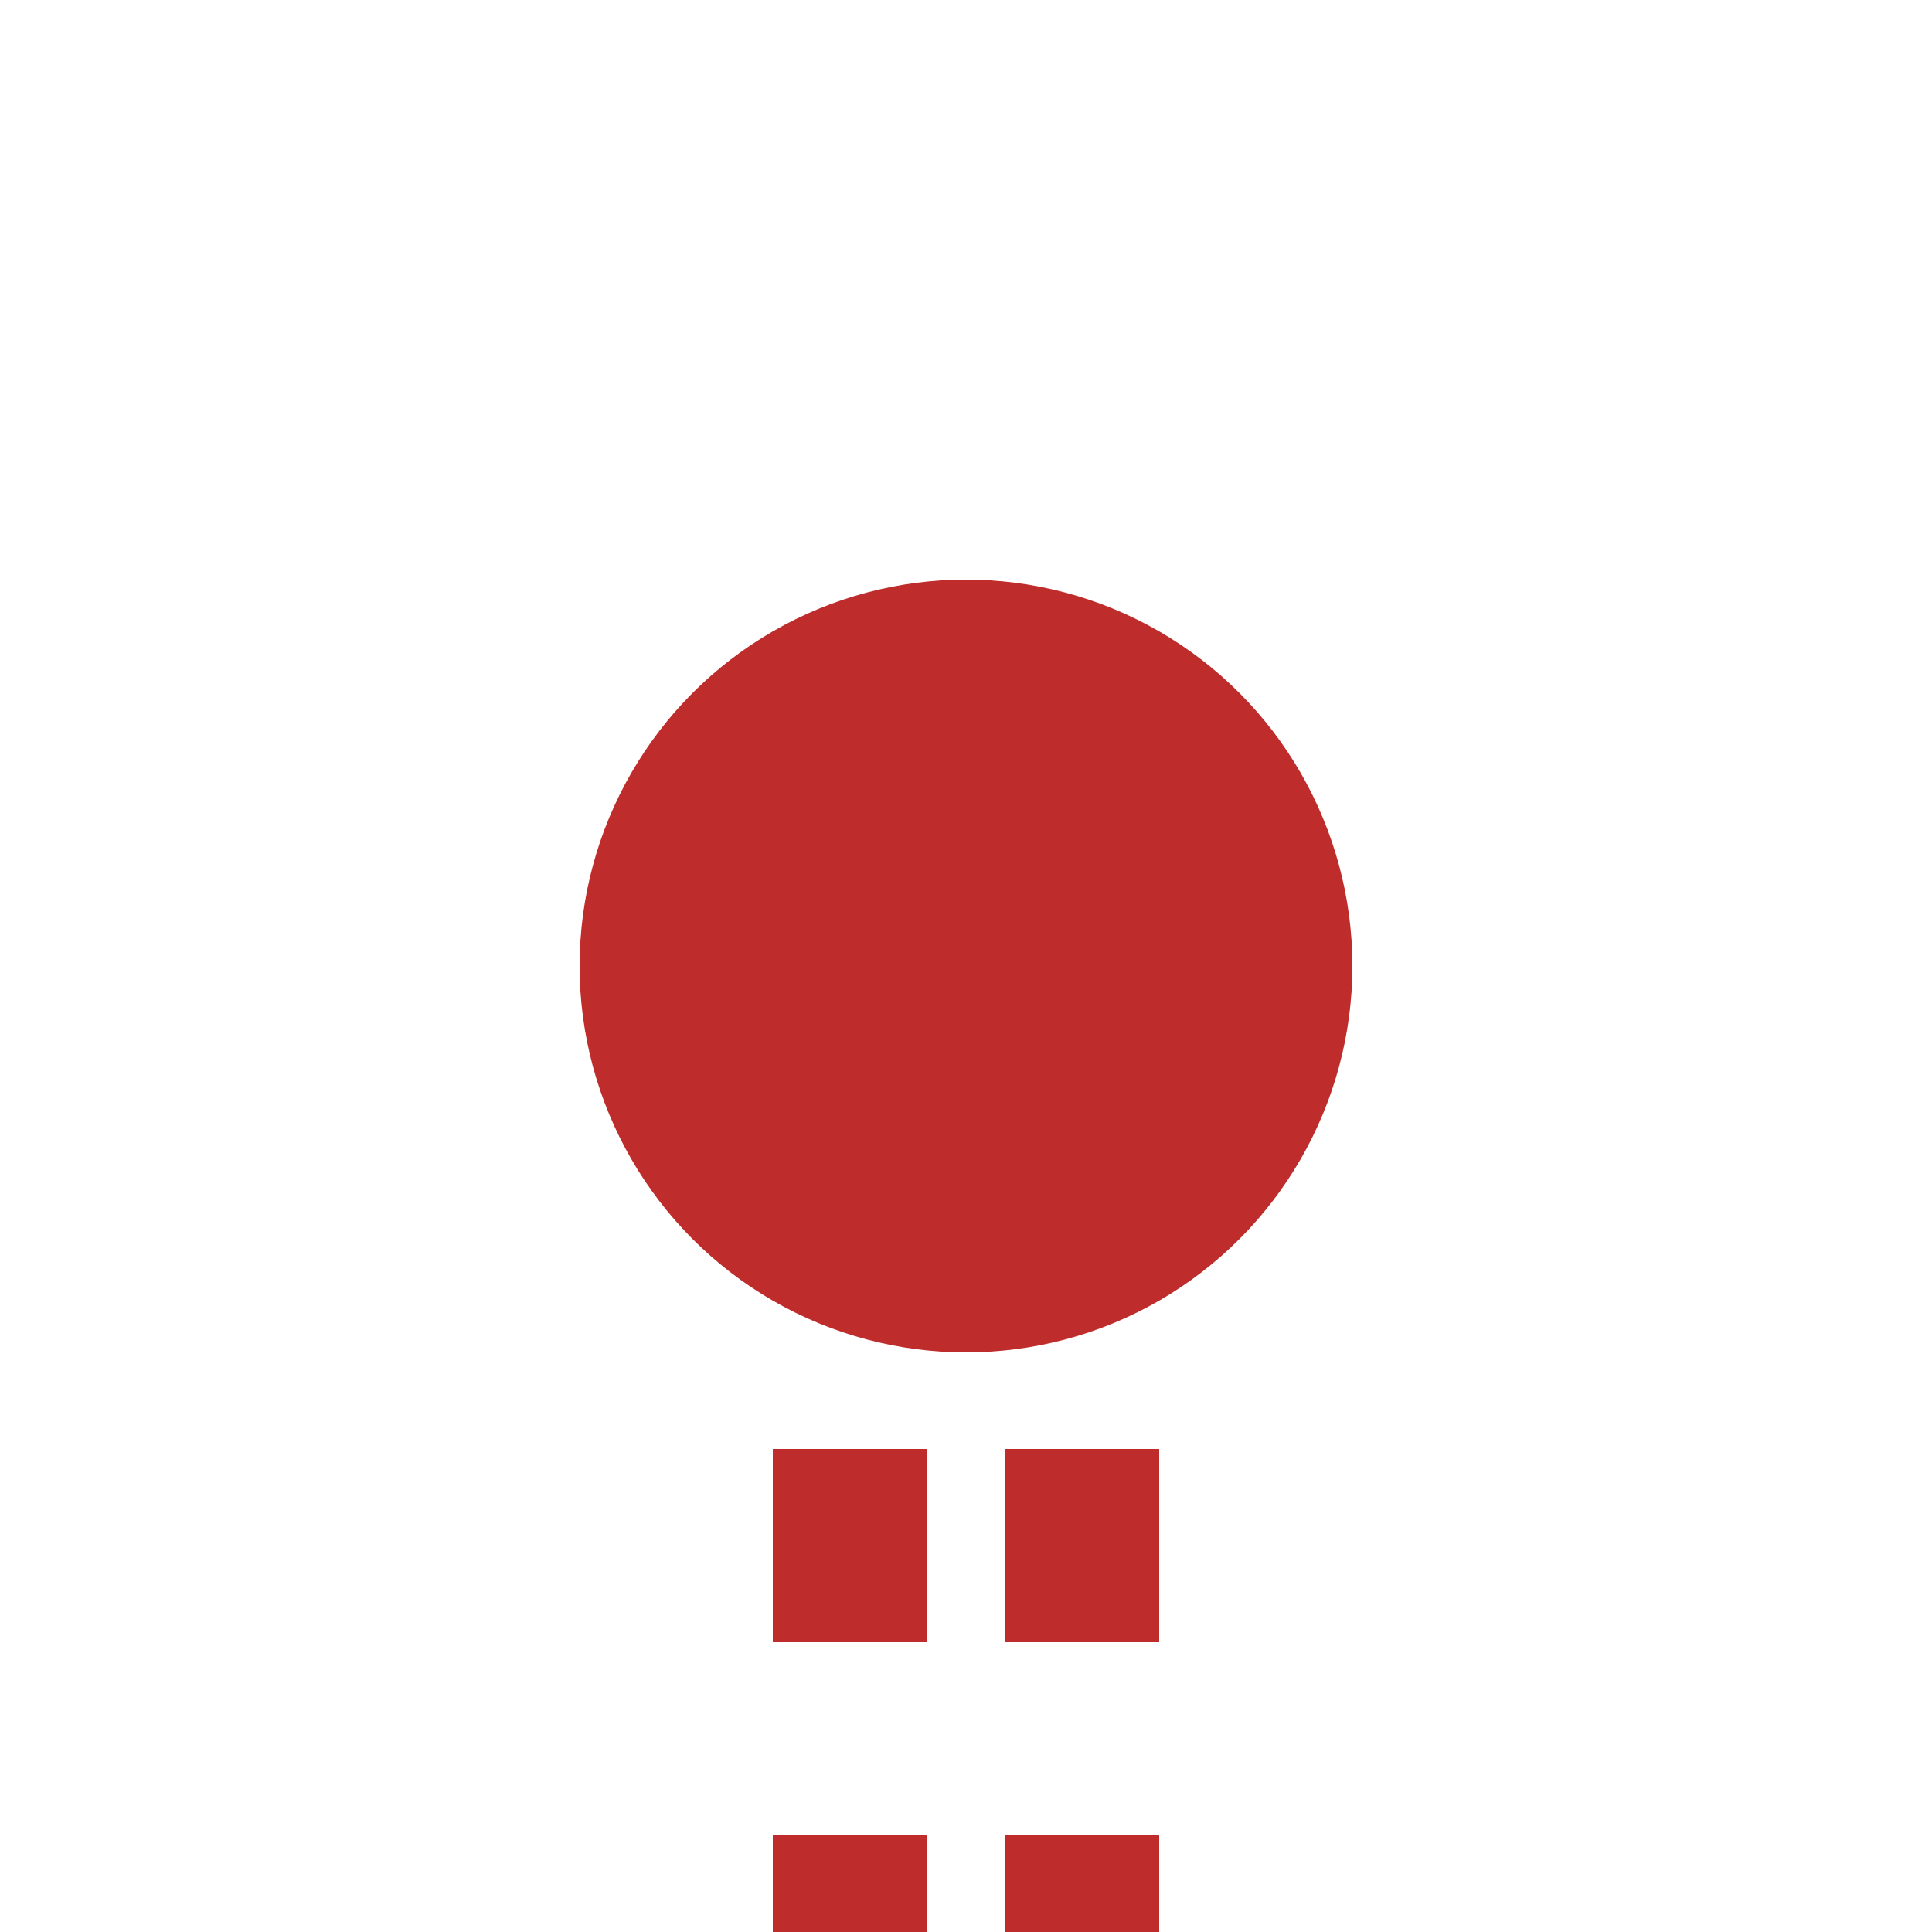
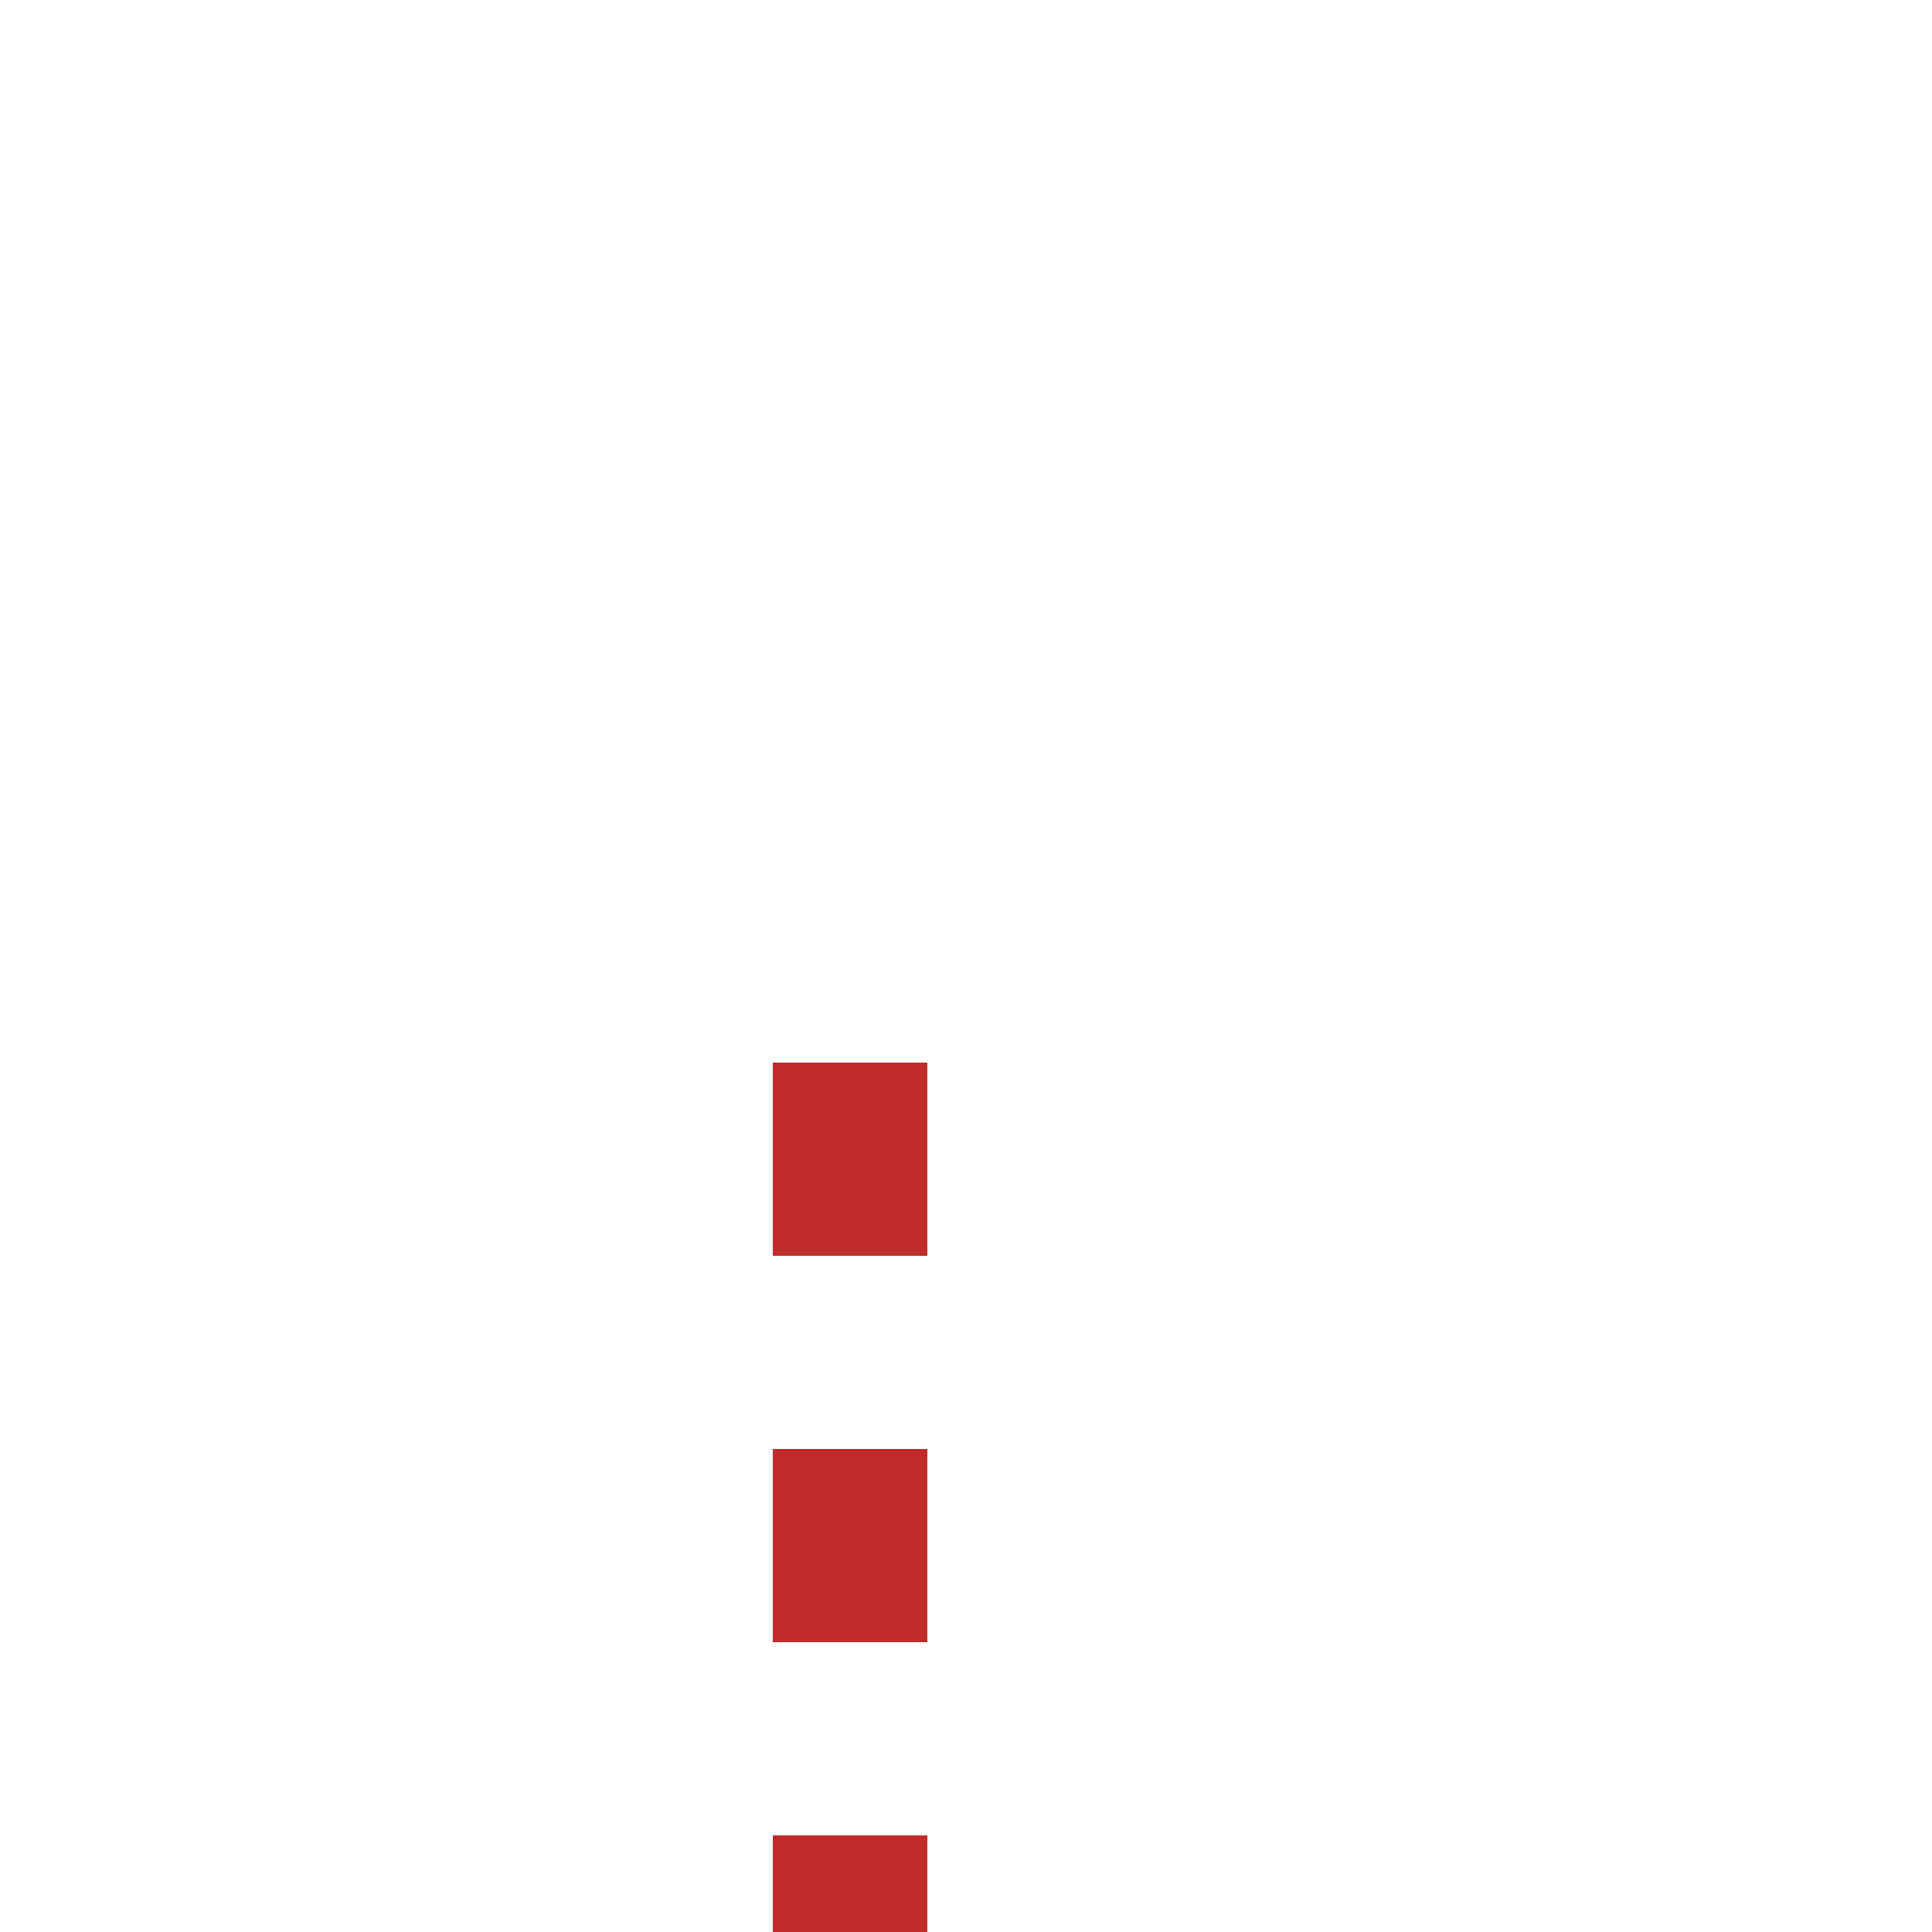
<svg xmlns="http://www.w3.org/2000/svg" width="500" height="500">
  <title>tKHSTa</title>
-   <path stroke="#BE2D2C" d="M 220,525 V 275 m 60,0 V 500" stroke-width="40" stroke-dasharray="50" />
-   <circle fill="#BE2D2C" cx="250" cy="250" r="100" />
+   <path stroke="#BE2D2C" d="M 220,525 V 275 m 60,0 " stroke-width="40" stroke-dasharray="50" />
</svg>